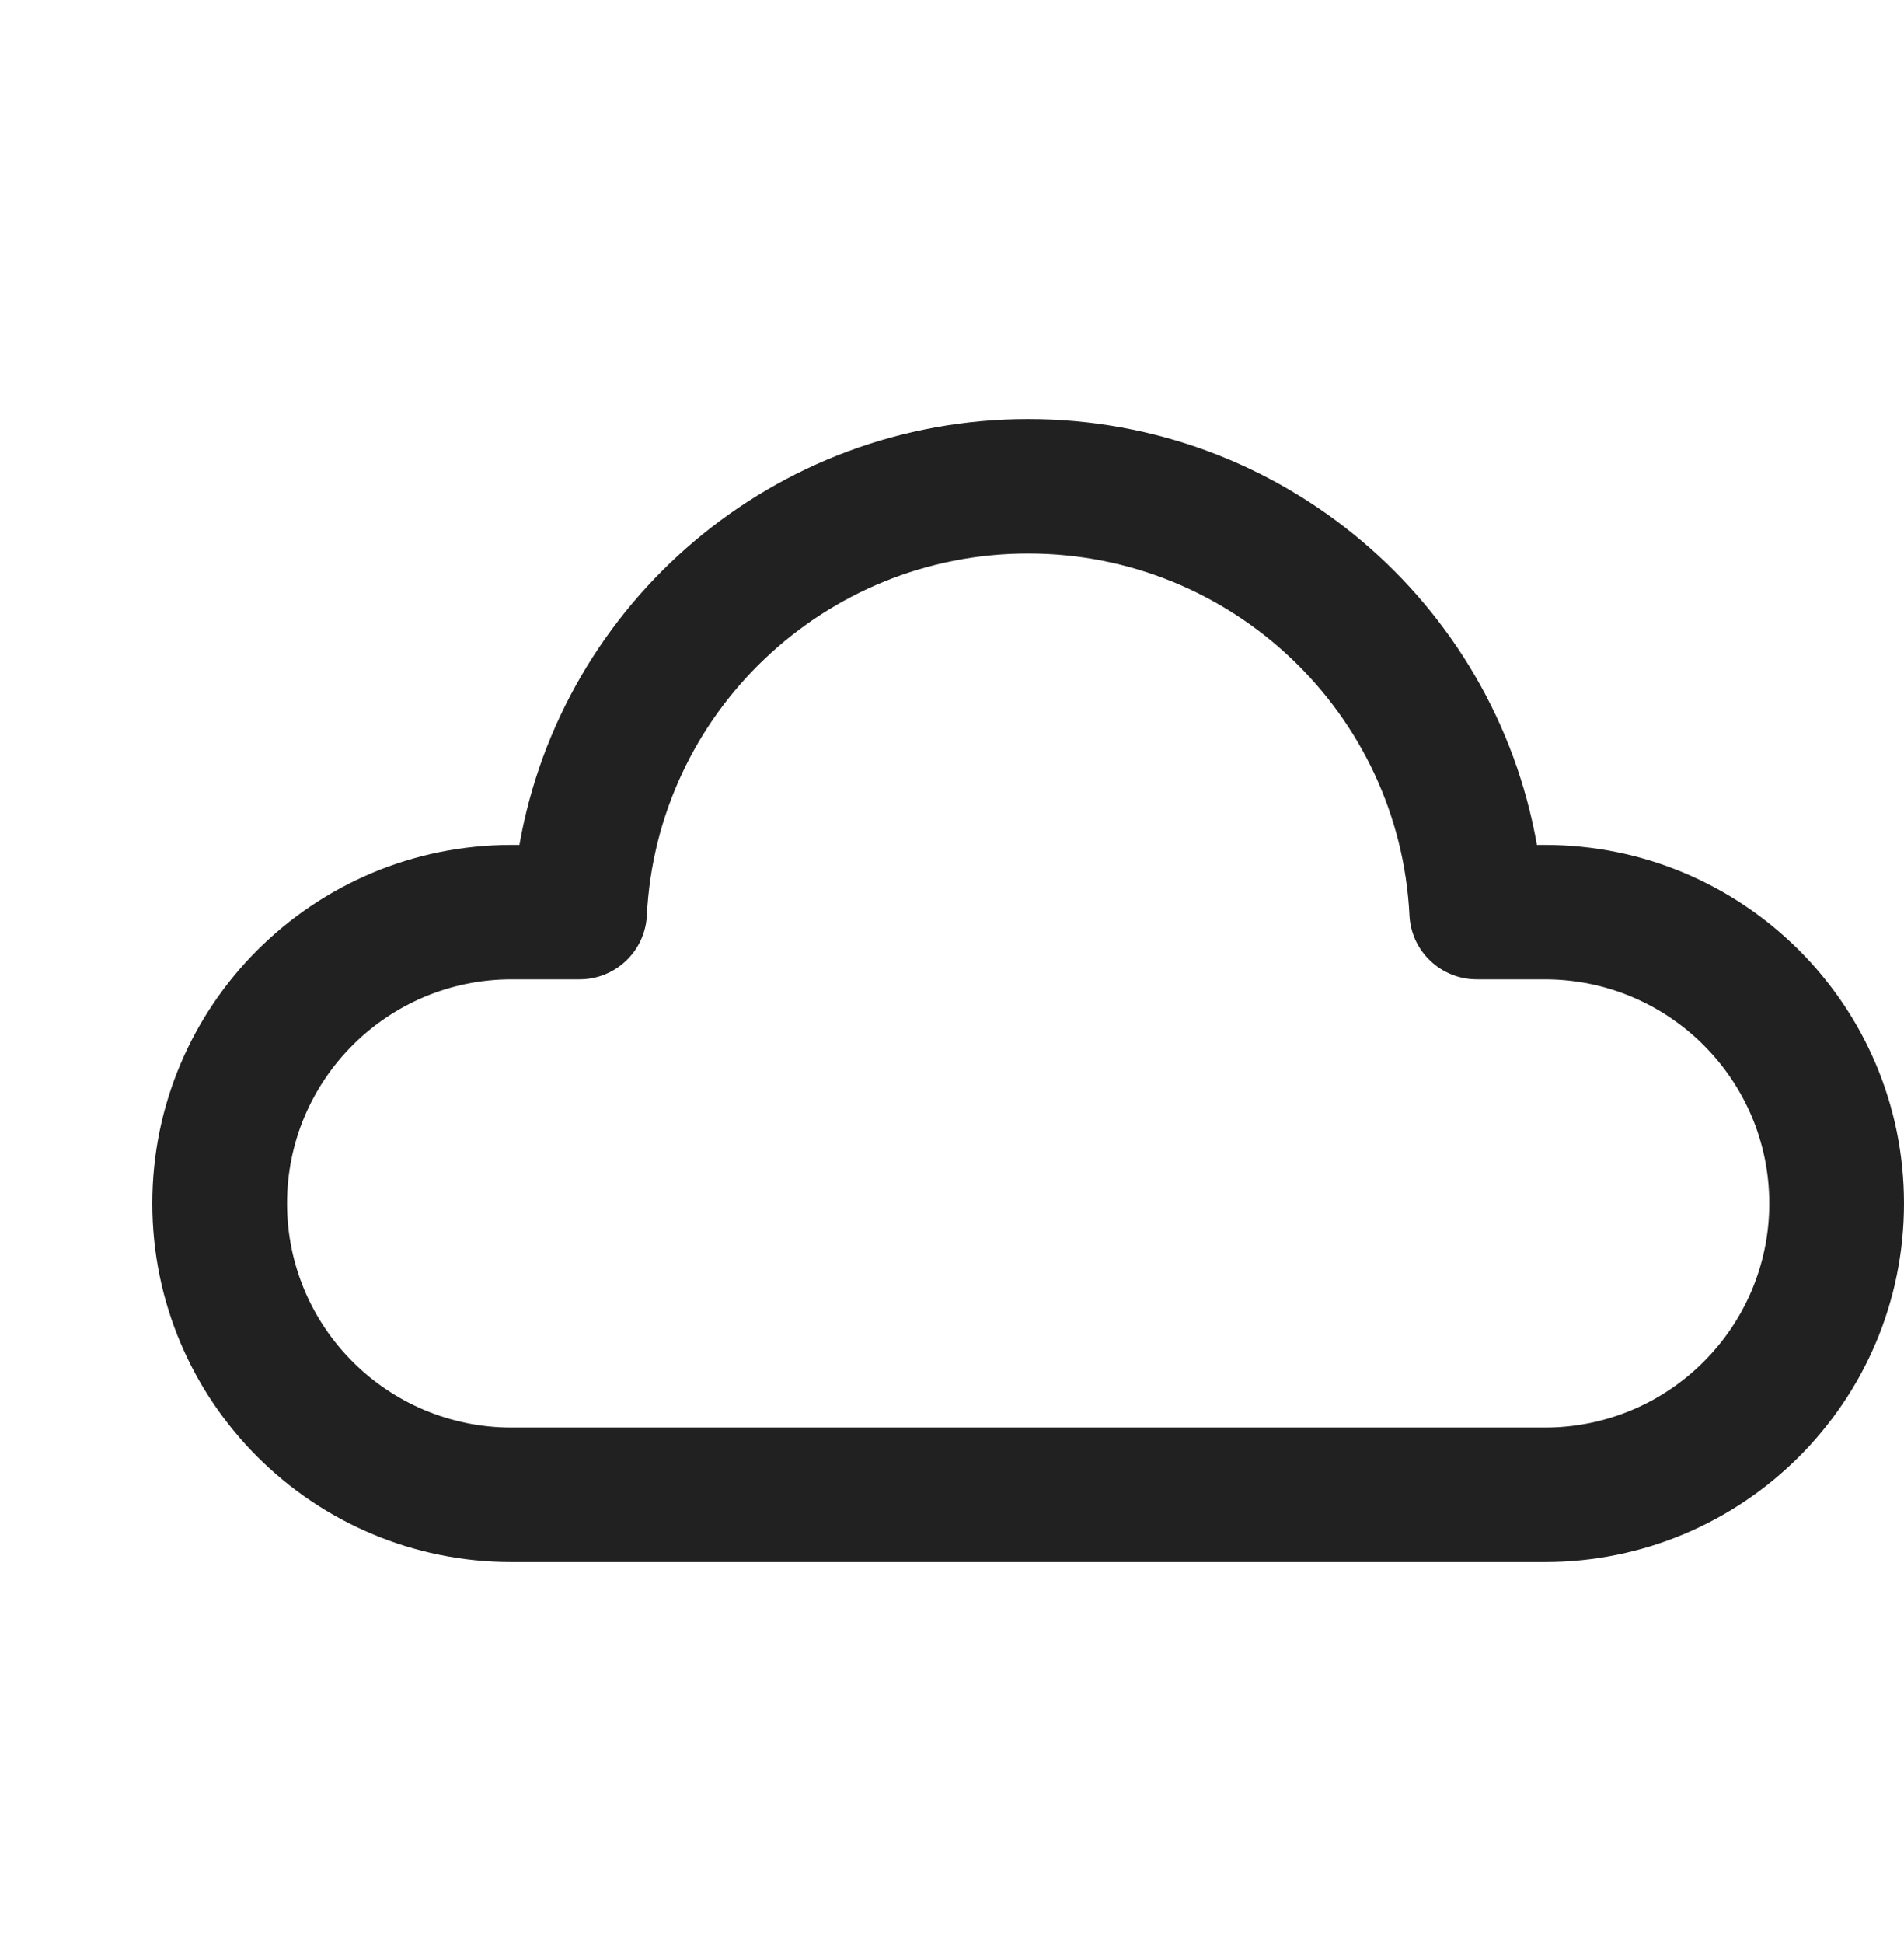
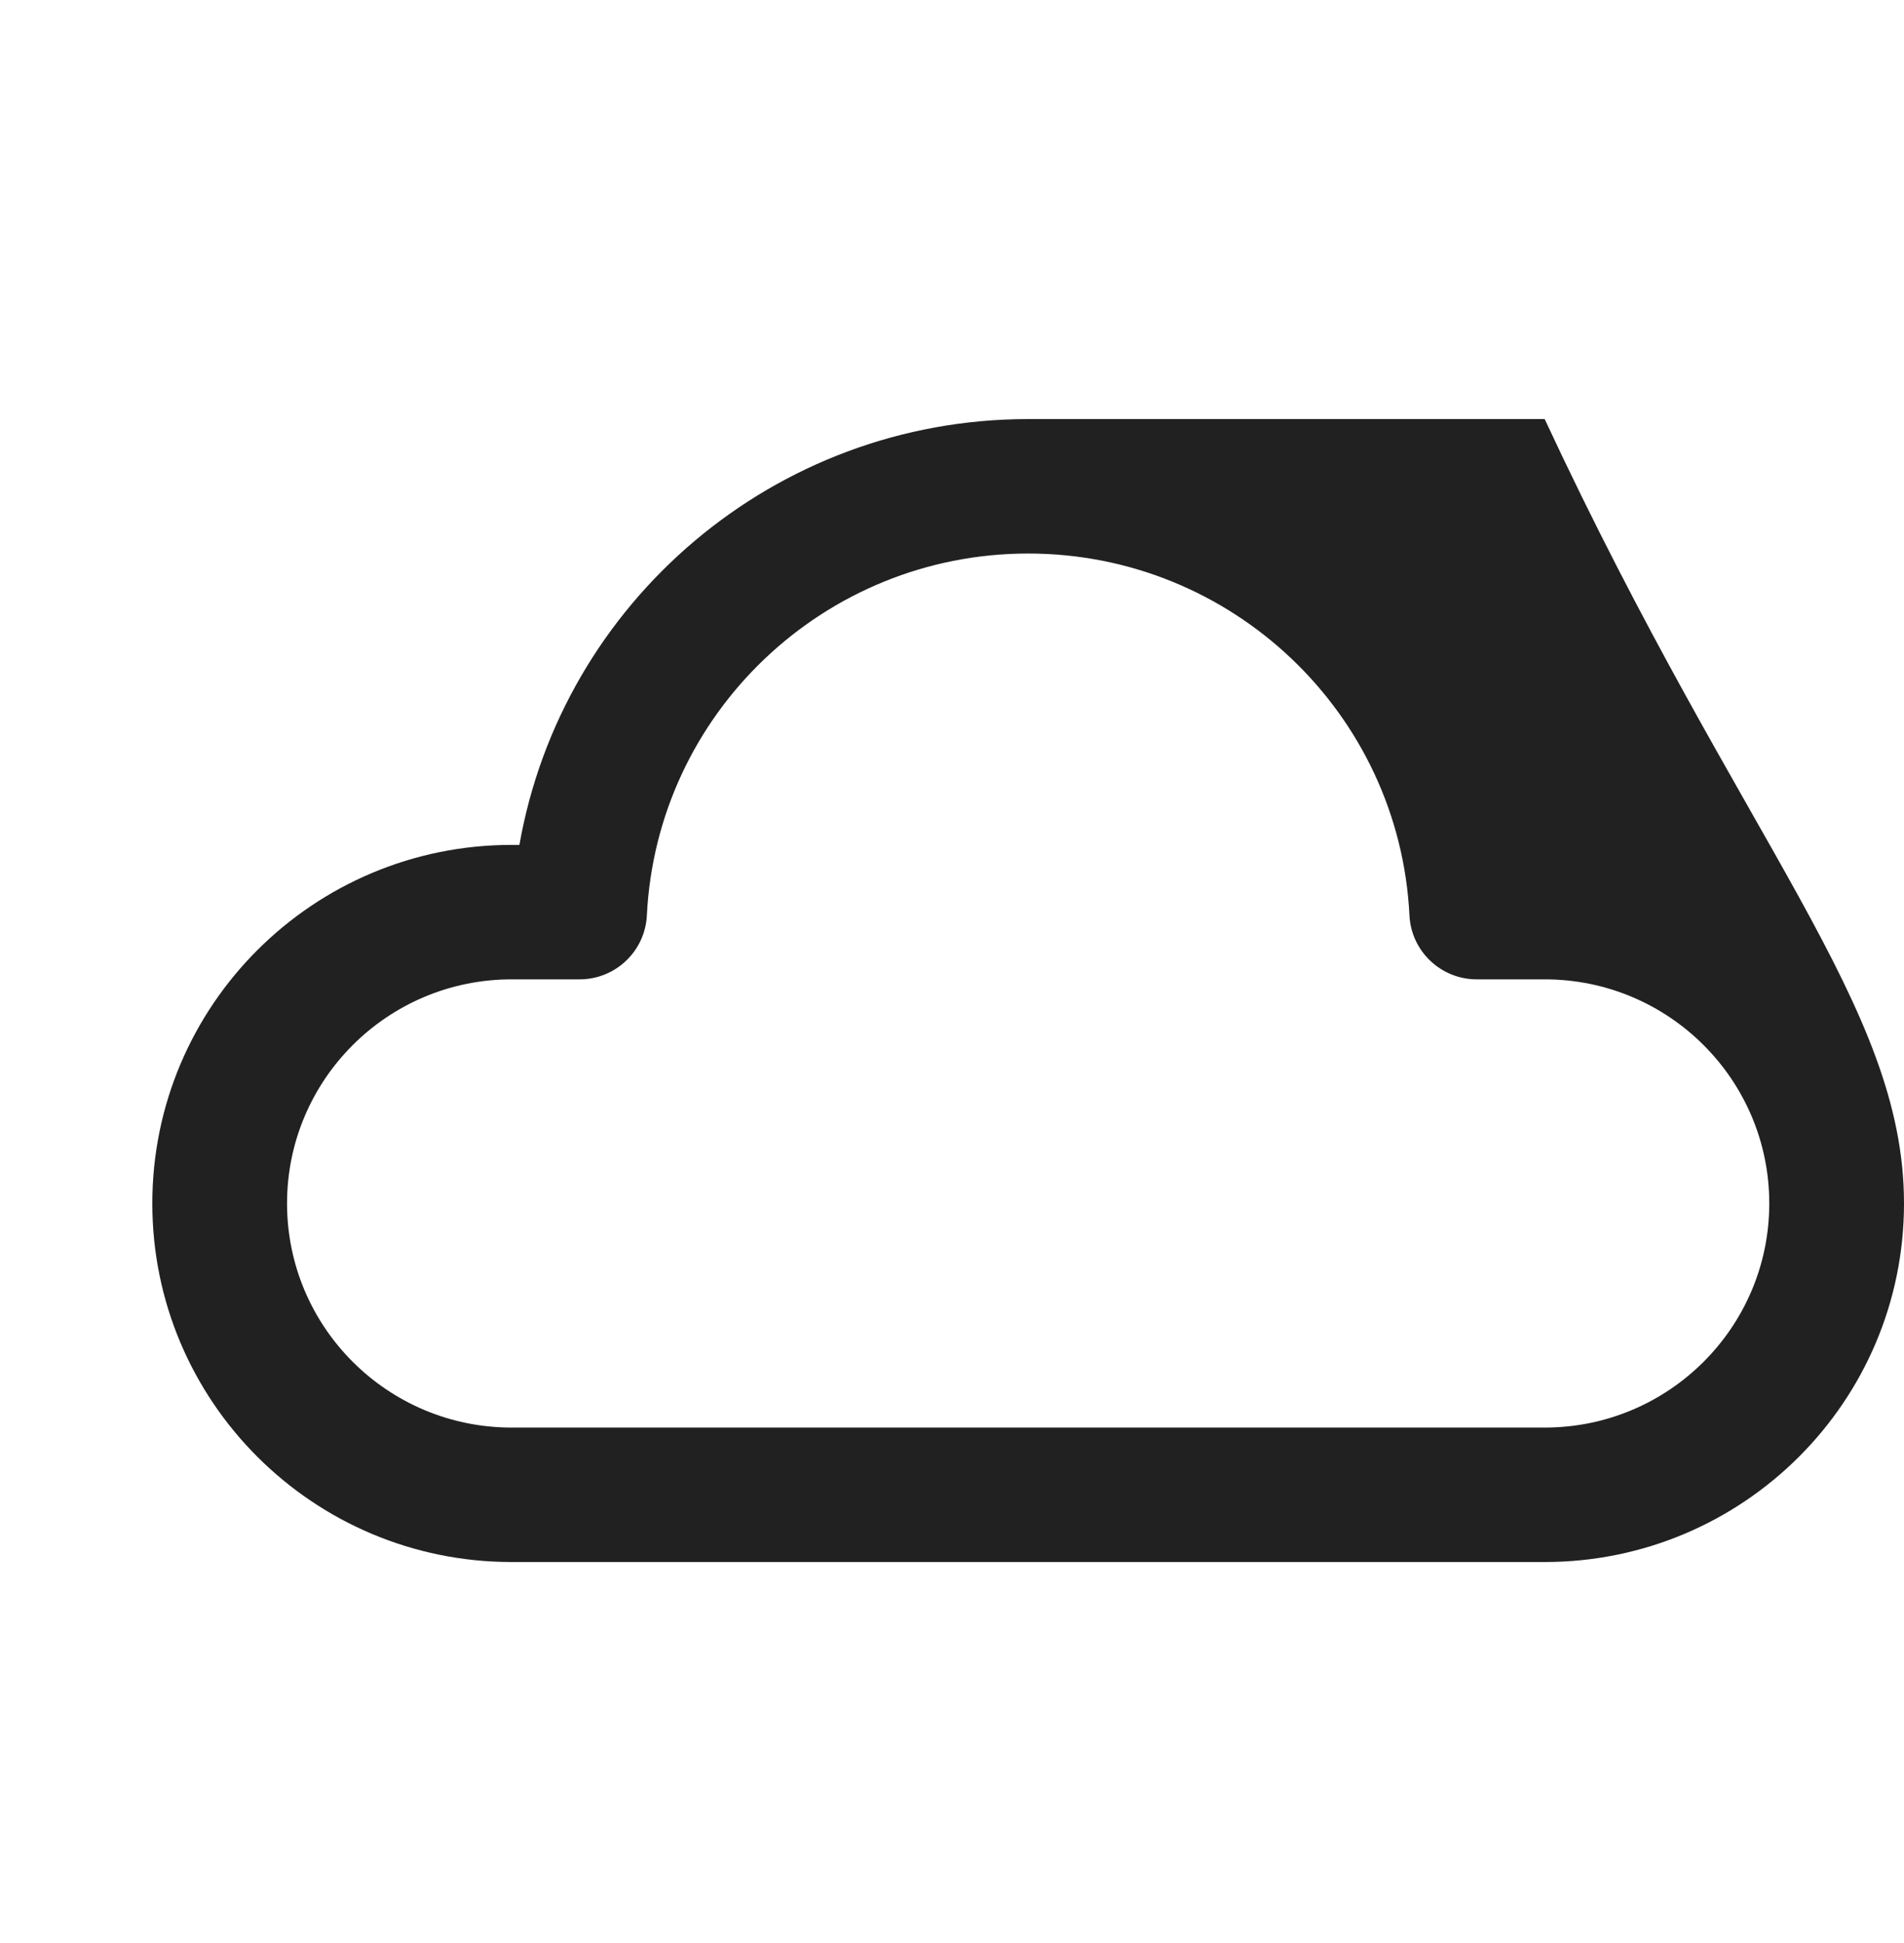
<svg xmlns="http://www.w3.org/2000/svg" width="50" height="51" viewBox="0 0 50 51" fill="none">
-   <path d="M13.64 22.177C14.759 15.806 20.335 11 27 11C33.665 11 39.241 15.806 40.36 22.177H40.564C45.775 22.177 50 26.39 50 31.588C50 36.786 45.775 41 40.564 41H13.436C8.225 41 4 36.786 4 31.588C4 26.39 8.225 22.177 13.436 22.177H13.64ZM27 14.529C21.65 14.529 17.249 18.721 16.987 24.028C16.94 24.968 16.163 25.706 15.22 25.706H13.436C10.179 25.706 7.538 28.34 7.538 31.588C7.538 34.837 10.179 37.471 13.436 37.471H40.564C43.821 37.471 46.462 34.837 46.462 31.588C46.462 28.34 43.821 25.706 40.564 25.706H38.781C37.837 25.706 37.06 24.968 37.013 24.028C36.751 18.721 32.35 14.529 27 14.529Z" fill="#212121" />
+   <path d="M13.64 22.177C14.759 15.806 20.335 11 27 11H40.564C45.775 22.177 50 26.39 50 31.588C50 36.786 45.775 41 40.564 41H13.436C8.225 41 4 36.786 4 31.588C4 26.39 8.225 22.177 13.436 22.177H13.64ZM27 14.529C21.65 14.529 17.249 18.721 16.987 24.028C16.94 24.968 16.163 25.706 15.22 25.706H13.436C10.179 25.706 7.538 28.34 7.538 31.588C7.538 34.837 10.179 37.471 13.436 37.471H40.564C43.821 37.471 46.462 34.837 46.462 31.588C46.462 28.34 43.821 25.706 40.564 25.706H38.781C37.837 25.706 37.06 24.968 37.013 24.028C36.751 18.721 32.35 14.529 27 14.529Z" fill="#212121" />
</svg>